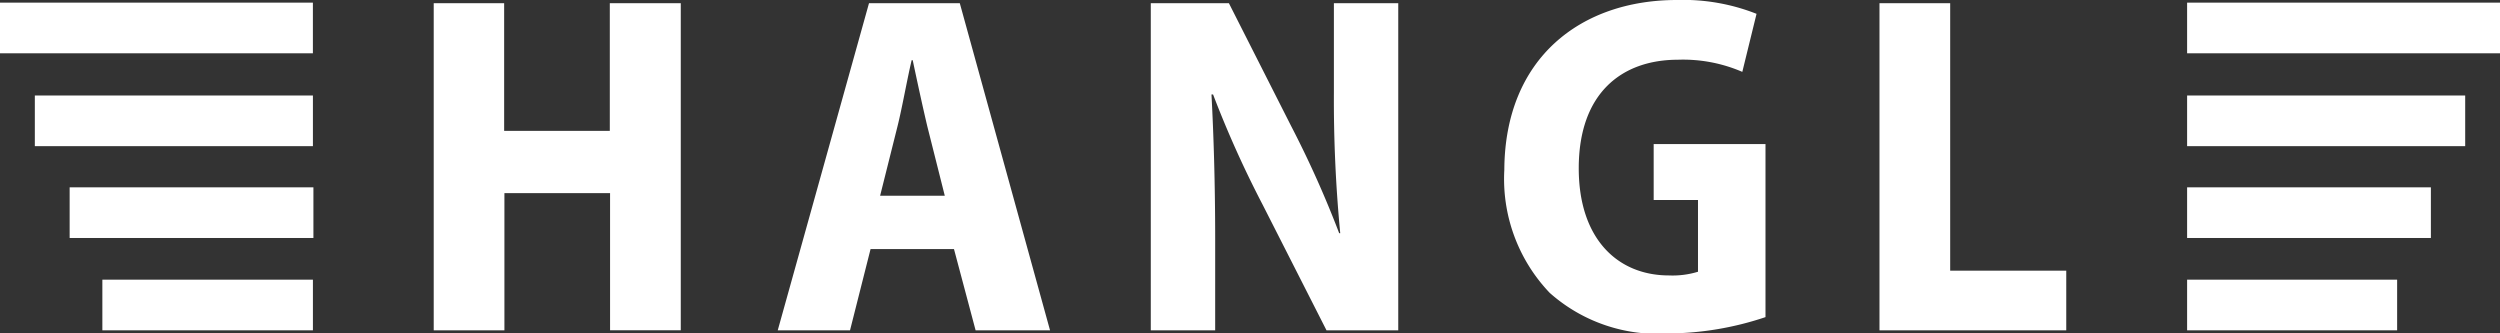
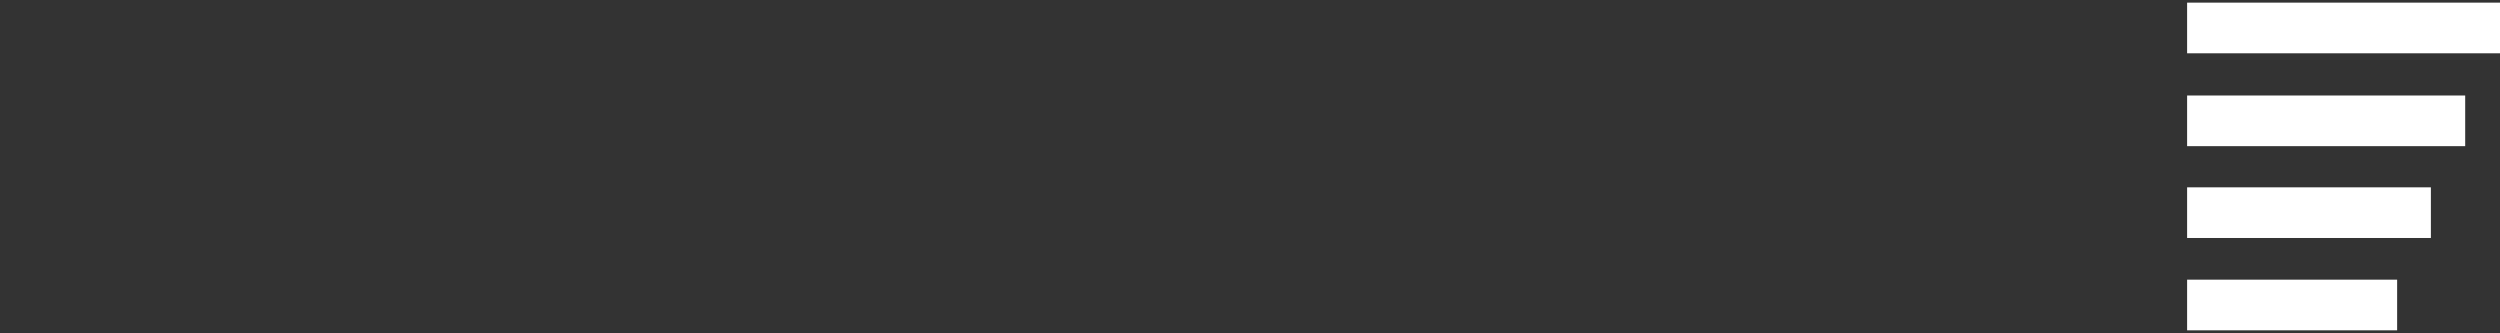
<svg xmlns="http://www.w3.org/2000/svg" width="85.183" height="11.363" viewBox="0 0 85.183 11.363">
  <rect x="0" y="0" width="85.183" height="11.363" fill="#333333" stroke="none" />
  <g id="Gruppe_42280" data-name="Gruppe 42280" transform="translate(-1141 -2473)">
    <g id="Gruppe_42249" data-name="Gruppe 42249" transform="translate(1141 2473.09)">
      <g id="Gruppe_42248" data-name="Gruppe 42248" transform="translate(0 0)">
-         <rect id="Rechteck_17155" data-name="Rechteck 17155" width="10.661" height="1.726" fill="#fff" />
-       </g>
+         </g>
    </g>
    <g id="Gruppe_42251" data-name="Gruppe 42251" transform="translate(1142.187 2476.254)">
      <g id="Gruppe_42250" data-name="Gruppe 42250" transform="translate(0 0)">
-         <rect id="Rechteck_17156" data-name="Rechteck 17156" width="9.475" height="1.726" fill="#fff" />
-       </g>
+         </g>
    </g>
    <g id="Gruppe_42253" data-name="Gruppe 42253" transform="translate(1143.373 2479.383)">
      <g id="Gruppe_42252" data-name="Gruppe 42252" transform="translate(0 0)">
-         <rect id="Rechteck_17157" data-name="Rechteck 17157" width="8.306" height="1.726" fill="#fff" />
-       </g>
+         </g>
    </g>
    <g id="Gruppe_42255" data-name="Gruppe 42255" transform="translate(1144.488 2482.529)">
-       <rect id="Rechteck_17158" data-name="Rechteck 17158" width="7.174" height="1.726" transform="translate(0 0)" fill="#fff" />
-     </g>
+       </g>
    <g id="Gruppe_42258" data-name="Gruppe 42258" transform="translate(1215.522 2473.09)">
      <g id="Gruppe_42257" data-name="Gruppe 42257" transform="translate(0 0)">
        <rect id="Rechteck_17159" data-name="Rechteck 17159" width="10.661" height="1.726" fill="#fff" />
      </g>
    </g>
    <g id="Gruppe_42260" data-name="Gruppe 42260" transform="translate(1215.522 2476.254)">
      <g id="Gruppe_42259" data-name="Gruppe 42259" transform="translate(0 0)">
        <rect id="Rechteck_17160" data-name="Rechteck 17160" width="9.475" height="1.726" fill="#fff" />
      </g>
    </g>
    <g id="Gruppe_42262" data-name="Gruppe 42262" transform="translate(1215.522 2479.383)">
      <g id="Gruppe_42261" data-name="Gruppe 42261" transform="translate(0 0)">
        <rect id="Rechteck_17161" data-name="Rechteck 17161" width="8.306" height="1.726" fill="#fff" />
      </g>
    </g>
    <g id="Gruppe_42264" data-name="Gruppe 42264" transform="translate(1215.522 2482.529)">
      <rect id="Rechteck_17162" data-name="Rechteck 17162" width="7.156" height="1.726" transform="translate(0 0)" fill="#fff" />
    </g>
    <g id="Gruppe_42266" data-name="Gruppe 42266" transform="translate(1155.778 2473)">
-       <path id="Pfad_37274" data-name="Pfad 37274" d="M131.444,11.255h6.382V9.223h-3.955V.108h-2.409V11.255Zm-3.865-6.347h-3.811V6.814h1.51V9.259a2.966,2.966,0,0,1-.989.126c-1.744,0-3.074-1.241-3.074-3.65,0-2.571,1.474-3.7,3.38-3.7a5.088,5.088,0,0,1,2.193.414l.485-1.978A6.8,6.8,0,0,0,124.558,0c-3.272,0-5.861,1.978-5.879,5.789a5.619,5.619,0,0,0,1.546,4.189,5.532,5.532,0,0,0,4.063,1.384,10.6,10.6,0,0,0,3.29-.557v-5.9Zm-18.752,6.347V8.162c0-1.942-.054-3.578-.126-4.944h.054a35.609,35.609,0,0,0,1.69,3.758l2.175,4.279h2.445V.108h-2.193v3.02a47.653,47.653,0,0,0,.216,4.818h-.036a35.2,35.2,0,0,0-1.636-3.65L109.294.108h-2.661V11.255ZM97.41,6.67,98,4.315c.162-.647.324-1.582.485-2.265h.036c.144.683.342,1.6.5,2.265l.593,2.355Zm2.517,1.816.737,2.769H103.2L100.125.108H97.032l-3.11,11.147h2.463l.7-2.769h2.841ZM82.2.108V11.255h2.409V6.58h3.6v4.674h2.409V.108H88.2V4.459h-3.6V.108Z" transform="translate(-82.2 0)" fill="#fff" />
-     </g>
+       </g>
  </g>
</svg>